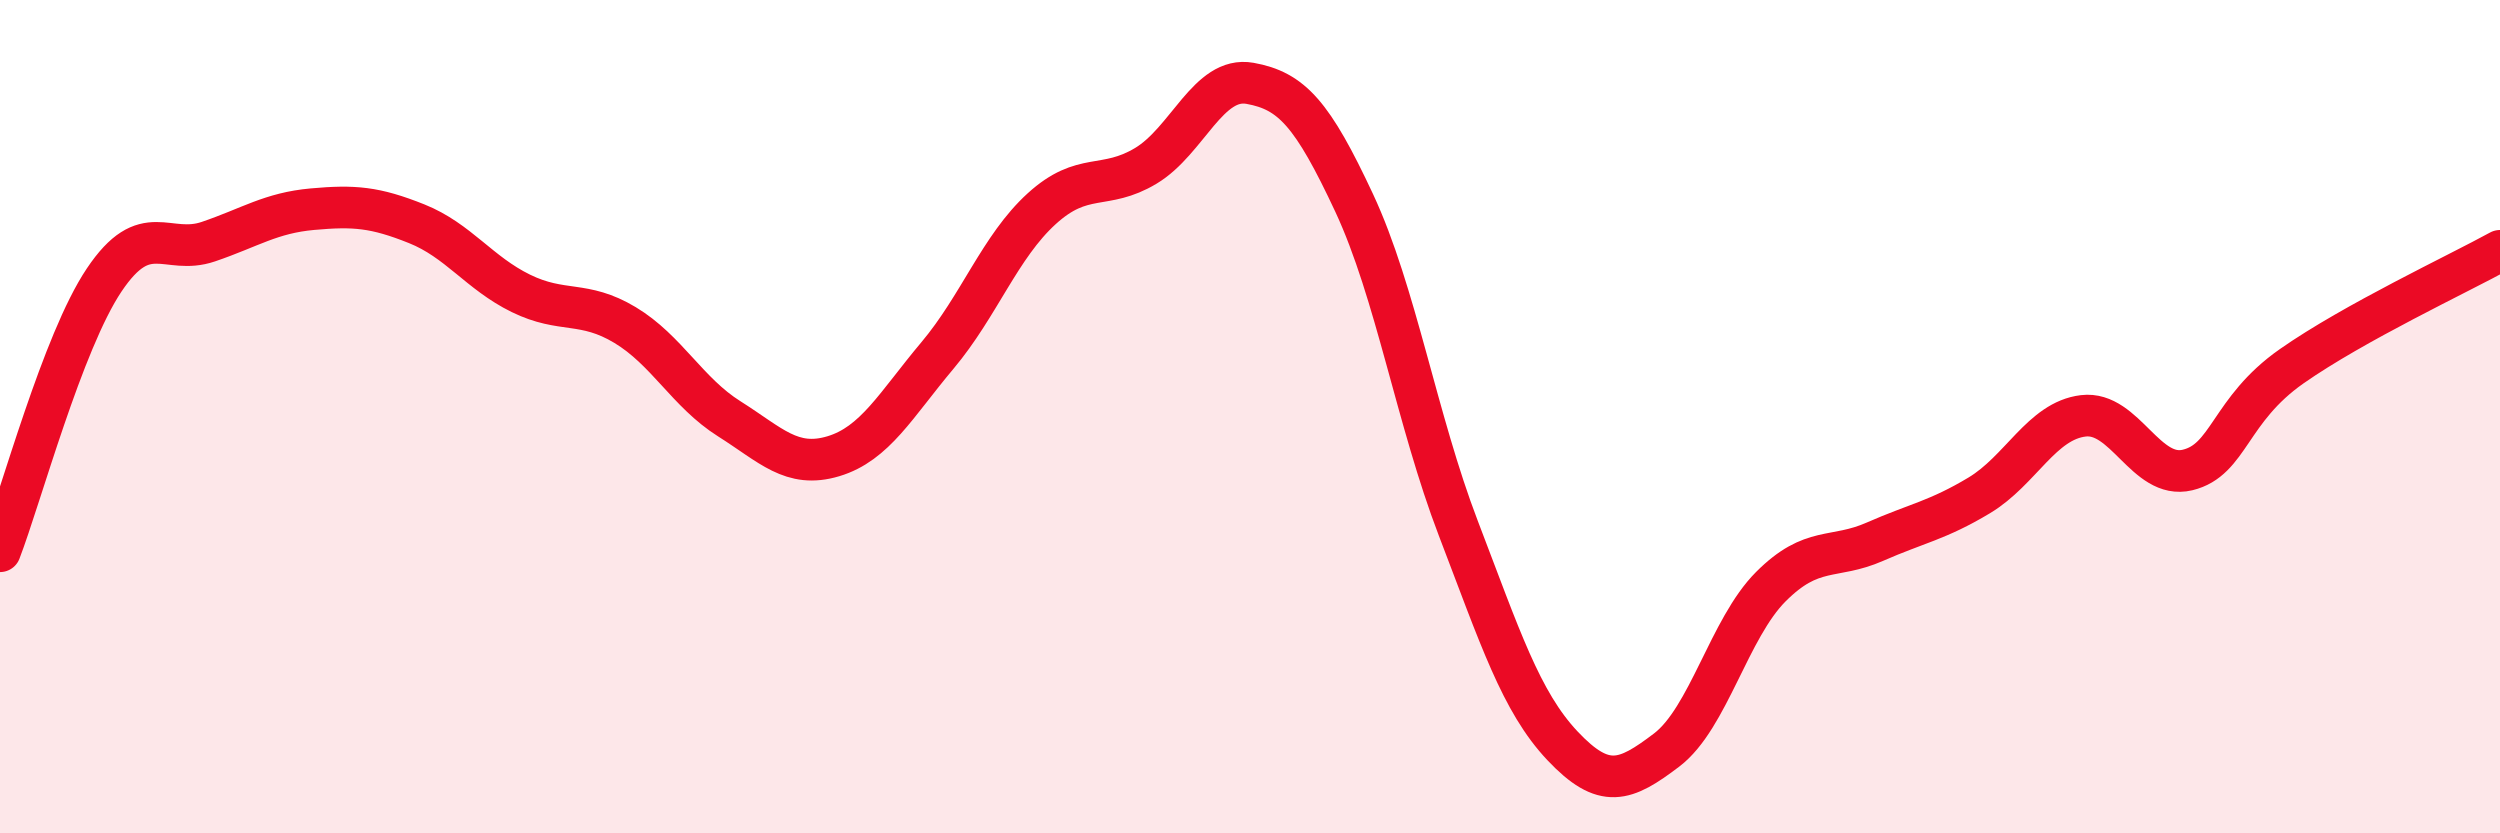
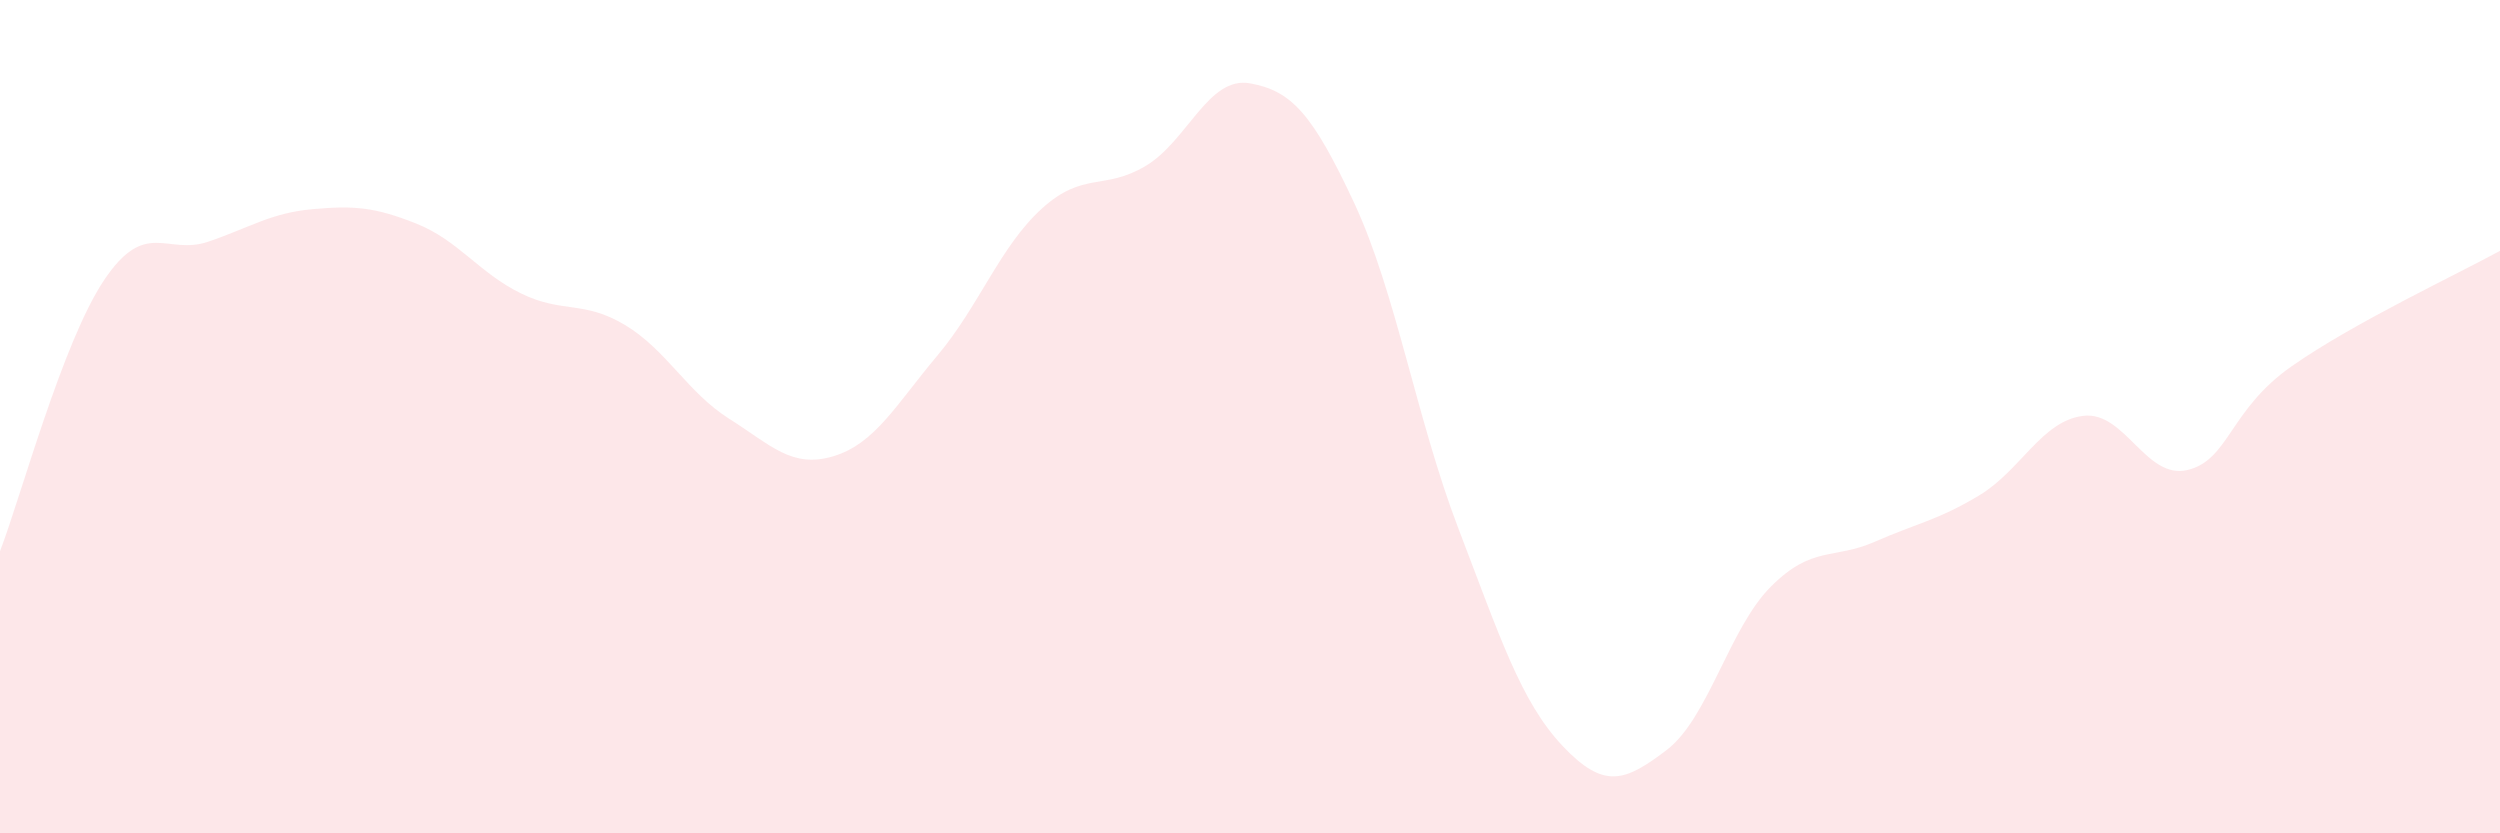
<svg xmlns="http://www.w3.org/2000/svg" width="60" height="20" viewBox="0 0 60 20">
  <path d="M 0,13.23 C 0.5,11.93 1.5,8.21 2.5,6.72 C 3.5,5.23 4,6.14 5,5.8 C 6,5.46 6.5,5.11 7.5,5.02 C 8.5,4.93 9,4.97 10,5.37 C 11,5.77 11.5,6.55 12.5,7.04 C 13.5,7.53 14,7.2 15,7.8 C 16,8.4 16.5,9.42 17.5,10.05 C 18.5,10.68 19,11.25 20,10.95 C 21,10.65 21.5,9.72 22.5,8.53 C 23.5,7.34 24,5.92 25,5.01 C 26,4.1 26.5,4.58 27.5,3.98 C 28.5,3.38 29,1.82 30,2 C 31,2.18 31.5,2.73 32.5,4.87 C 33.5,7.01 34,10.07 35,12.68 C 36,15.29 36.5,16.84 37.5,17.9 C 38.5,18.96 39,18.76 40,18 C 41,17.24 41.5,15.08 42.5,14.08 C 43.5,13.08 44,13.44 45,13 C 46,12.56 46.5,12.49 47.5,11.89 C 48.5,11.29 49,10.1 50,9.98 C 51,9.86 51.5,11.52 52.5,11.28 C 53.5,11.04 53.5,9.84 55,8.79 C 56.5,7.74 59,6.57 60,6.02L60 20L0 20Z" fill="#EB0A25" opacity="0.1" stroke-linecap="round" stroke-linejoin="round" />
-   <path d="M 0,13.23 C 0.5,11.93 1.5,8.21 2.5,6.72 C 3.5,5.23 4,6.14 5,5.8 C 6,5.46 6.5,5.11 7.5,5.02 C 8.5,4.93 9,4.97 10,5.37 C 11,5.77 11.5,6.55 12.5,7.04 C 13.5,7.53 14,7.2 15,7.8 C 16,8.4 16.5,9.42 17.5,10.05 C 18.5,10.68 19,11.25 20,10.95 C 21,10.65 21.5,9.72 22.5,8.53 C 23.5,7.34 24,5.92 25,5.01 C 26,4.1 26.5,4.58 27.5,3.98 C 28.5,3.38 29,1.82 30,2 C 31,2.18 31.5,2.73 32.5,4.87 C 33.5,7.01 34,10.07 35,12.68 C 36,15.29 36.5,16.84 37.5,17.9 C 38.5,18.96 39,18.76 40,18 C 41,17.24 41.5,15.08 42.5,14.08 C 43.5,13.08 44,13.44 45,13 C 46,12.56 46.5,12.49 47.5,11.89 C 48.5,11.29 49,10.1 50,9.98 C 51,9.86 51.5,11.52 52.5,11.28 C 53.5,11.04 53.5,9.84 55,8.79 C 56.5,7.74 59,6.57 60,6.02" stroke="#EB0A25" stroke-width="1" fill="none" stroke-linecap="round" stroke-linejoin="round" />
</svg>